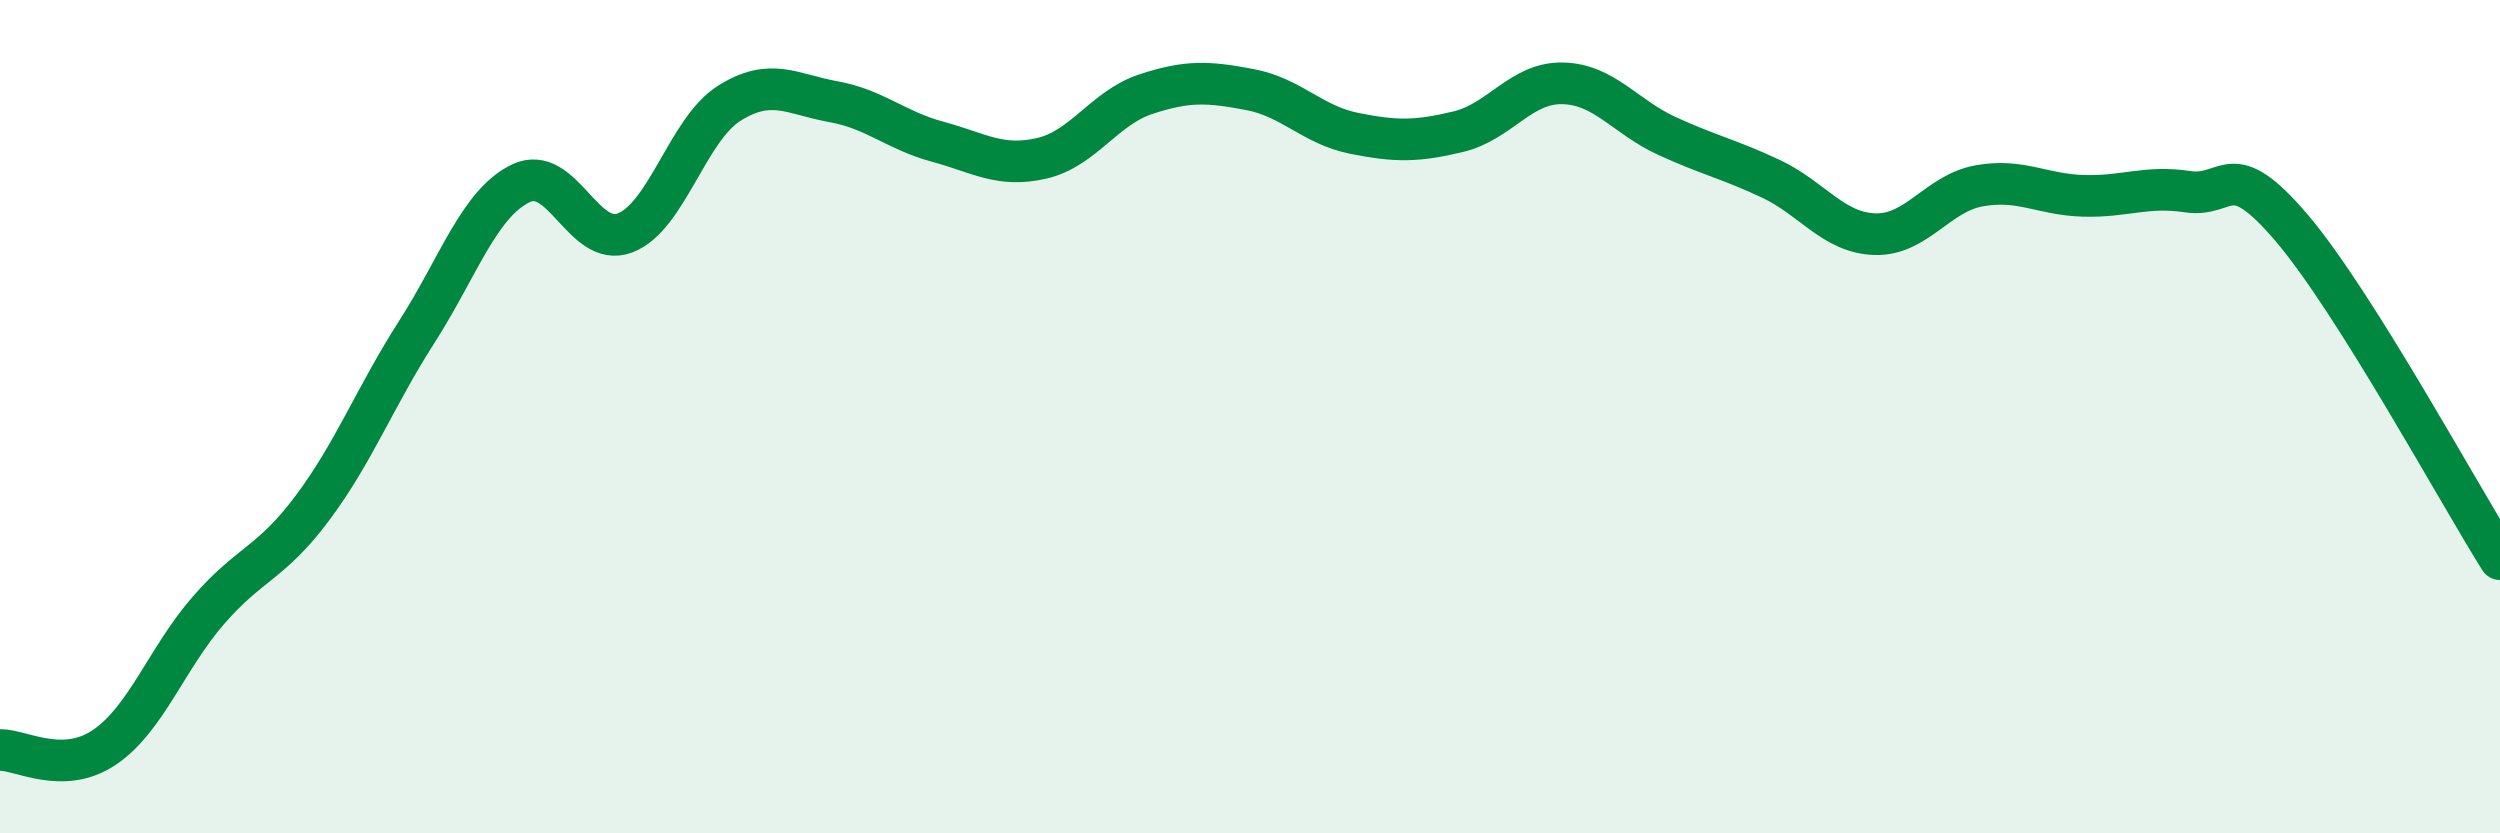
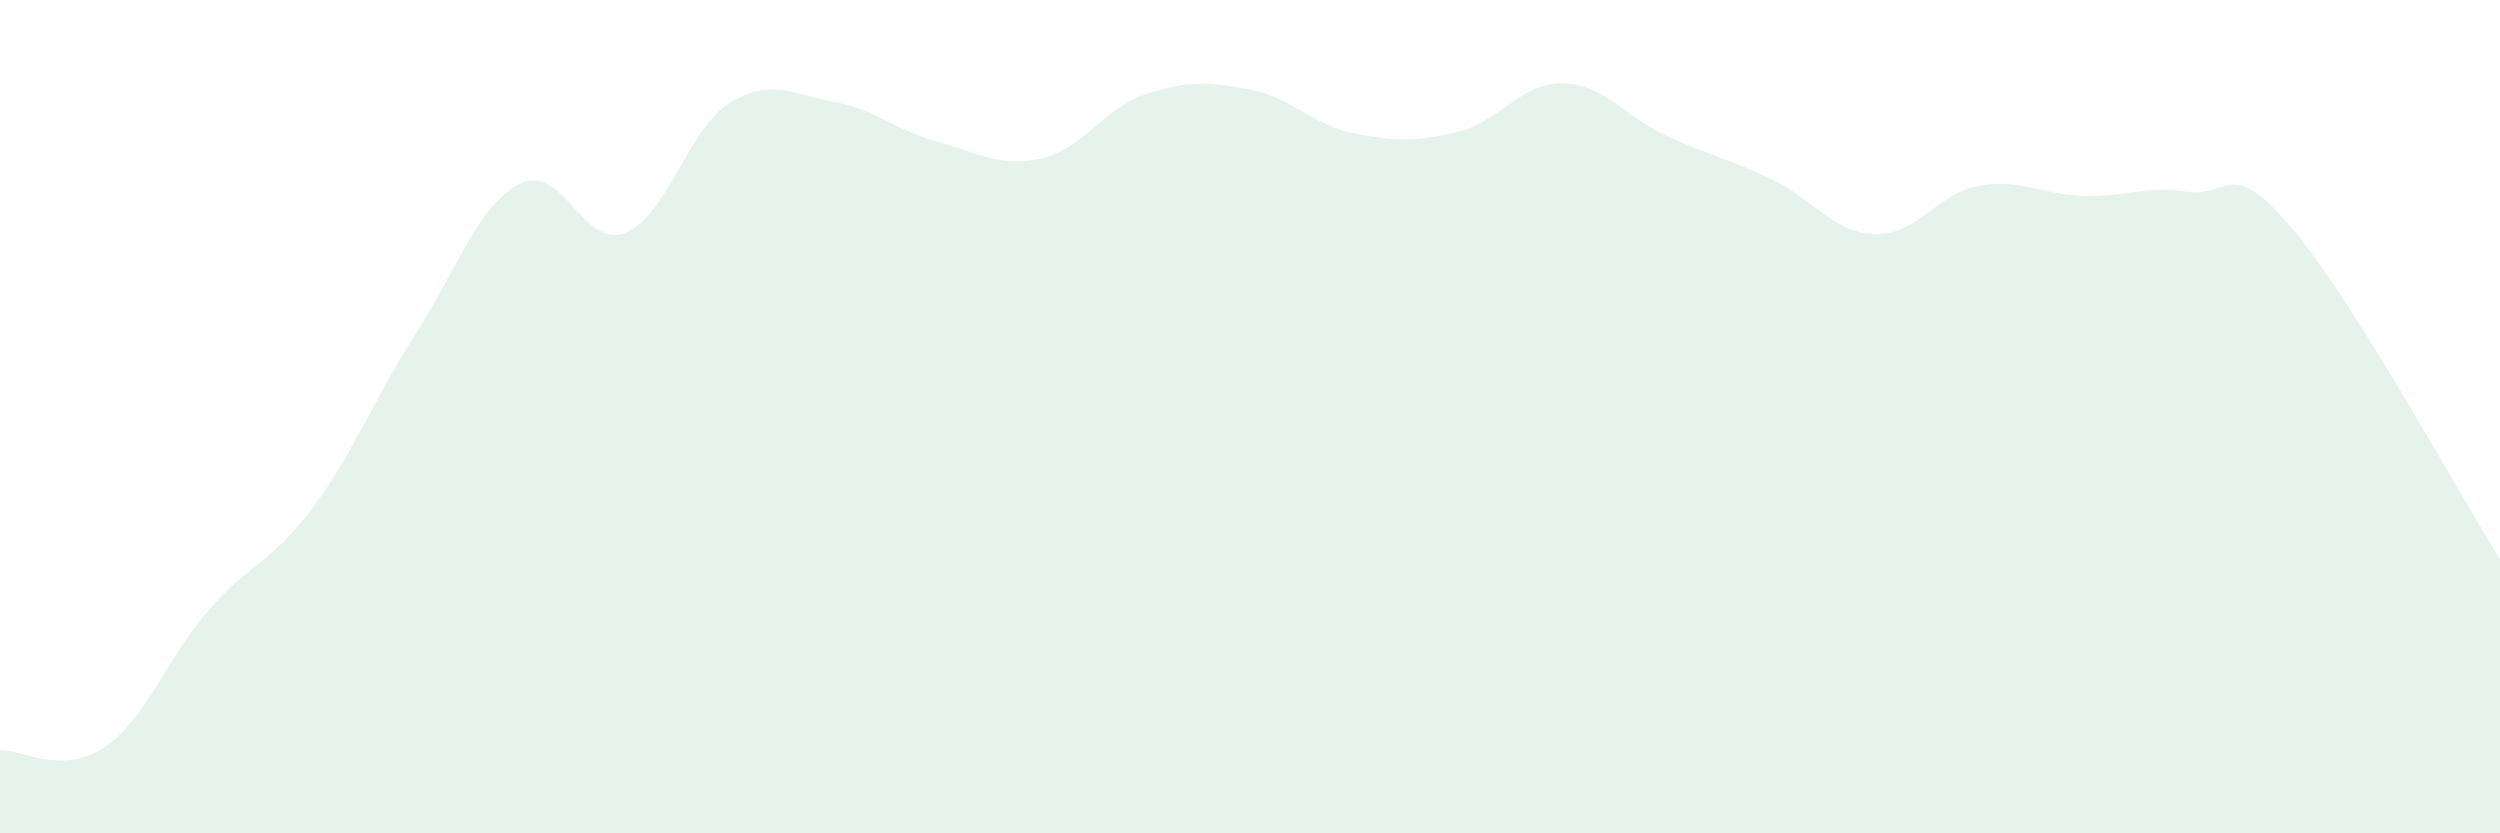
<svg xmlns="http://www.w3.org/2000/svg" width="60" height="20" viewBox="0 0 60 20">
  <path d="M 0,18 C 0.5,17.99 1.5,18.61 2.5,17.94 C 3.5,17.27 4,15.8 5,14.65 C 6,13.5 6.5,13.53 7.5,12.19 C 8.5,10.85 9,9.53 10,7.97 C 11,6.41 11.5,4.88 12.5,4.4 C 13.5,3.92 14,5.97 15,5.59 C 16,5.21 16.5,3.11 17.5,2.48 C 18.5,1.85 19,2.26 20,2.44 C 21,2.62 21.5,3.13 22.5,3.4 C 23.5,3.67 24,4.03 25,3.8 C 26,3.57 26.5,2.59 27.5,2.26 C 28.5,1.93 29,1.96 30,2.15 C 31,2.34 31.5,3 32.5,3.2 C 33.5,3.4 34,3.4 35,3.16 C 36,2.92 36.5,1.98 37.5,2 C 38.5,2.02 39,2.8 40,3.26 C 41,3.72 41.5,3.82 42.5,4.29 C 43.5,4.76 44,5.59 45,5.62 C 46,5.65 46.5,4.64 47.5,4.46 C 48.5,4.28 49,4.67 50,4.7 C 51,4.73 51.5,4.45 52.5,4.6 C 53.5,4.75 53.5,3.71 55,5.47 C 56.5,7.23 59,11.83 60,13.42L60 20L0 20Z" fill="#008740" opacity="0.1" stroke-linecap="round" stroke-linejoin="round" />
-   <path d="M 0,18 C 0.5,17.99 1.5,18.61 2.5,17.94 C 3.5,17.27 4,15.8 5,14.65 C 6,13.5 6.5,13.53 7.5,12.19 C 8.5,10.85 9,9.53 10,7.97 C 11,6.41 11.5,4.88 12.5,4.4 C 13.5,3.92 14,5.97 15,5.59 C 16,5.21 16.5,3.11 17.5,2.48 C 18.5,1.85 19,2.26 20,2.44 C 21,2.62 21.5,3.13 22.5,3.4 C 23.5,3.67 24,4.03 25,3.8 C 26,3.57 26.5,2.59 27.5,2.26 C 28.5,1.93 29,1.96 30,2.15 C 31,2.34 31.5,3 32.5,3.2 C 33.5,3.4 34,3.4 35,3.16 C 36,2.92 36.5,1.98 37.5,2 C 38.5,2.02 39,2.8 40,3.26 C 41,3.72 41.5,3.82 42.5,4.29 C 43.5,4.76 44,5.59 45,5.62 C 46,5.65 46.5,4.64 47.5,4.46 C 48.5,4.28 49,4.67 50,4.7 C 51,4.73 51.5,4.45 52.5,4.6 C 53.5,4.75 53.5,3.71 55,5.47 C 56.5,7.23 59,11.83 60,13.42" stroke="#008740" stroke-width="1" fill="none" stroke-linecap="round" stroke-linejoin="round" />
</svg>